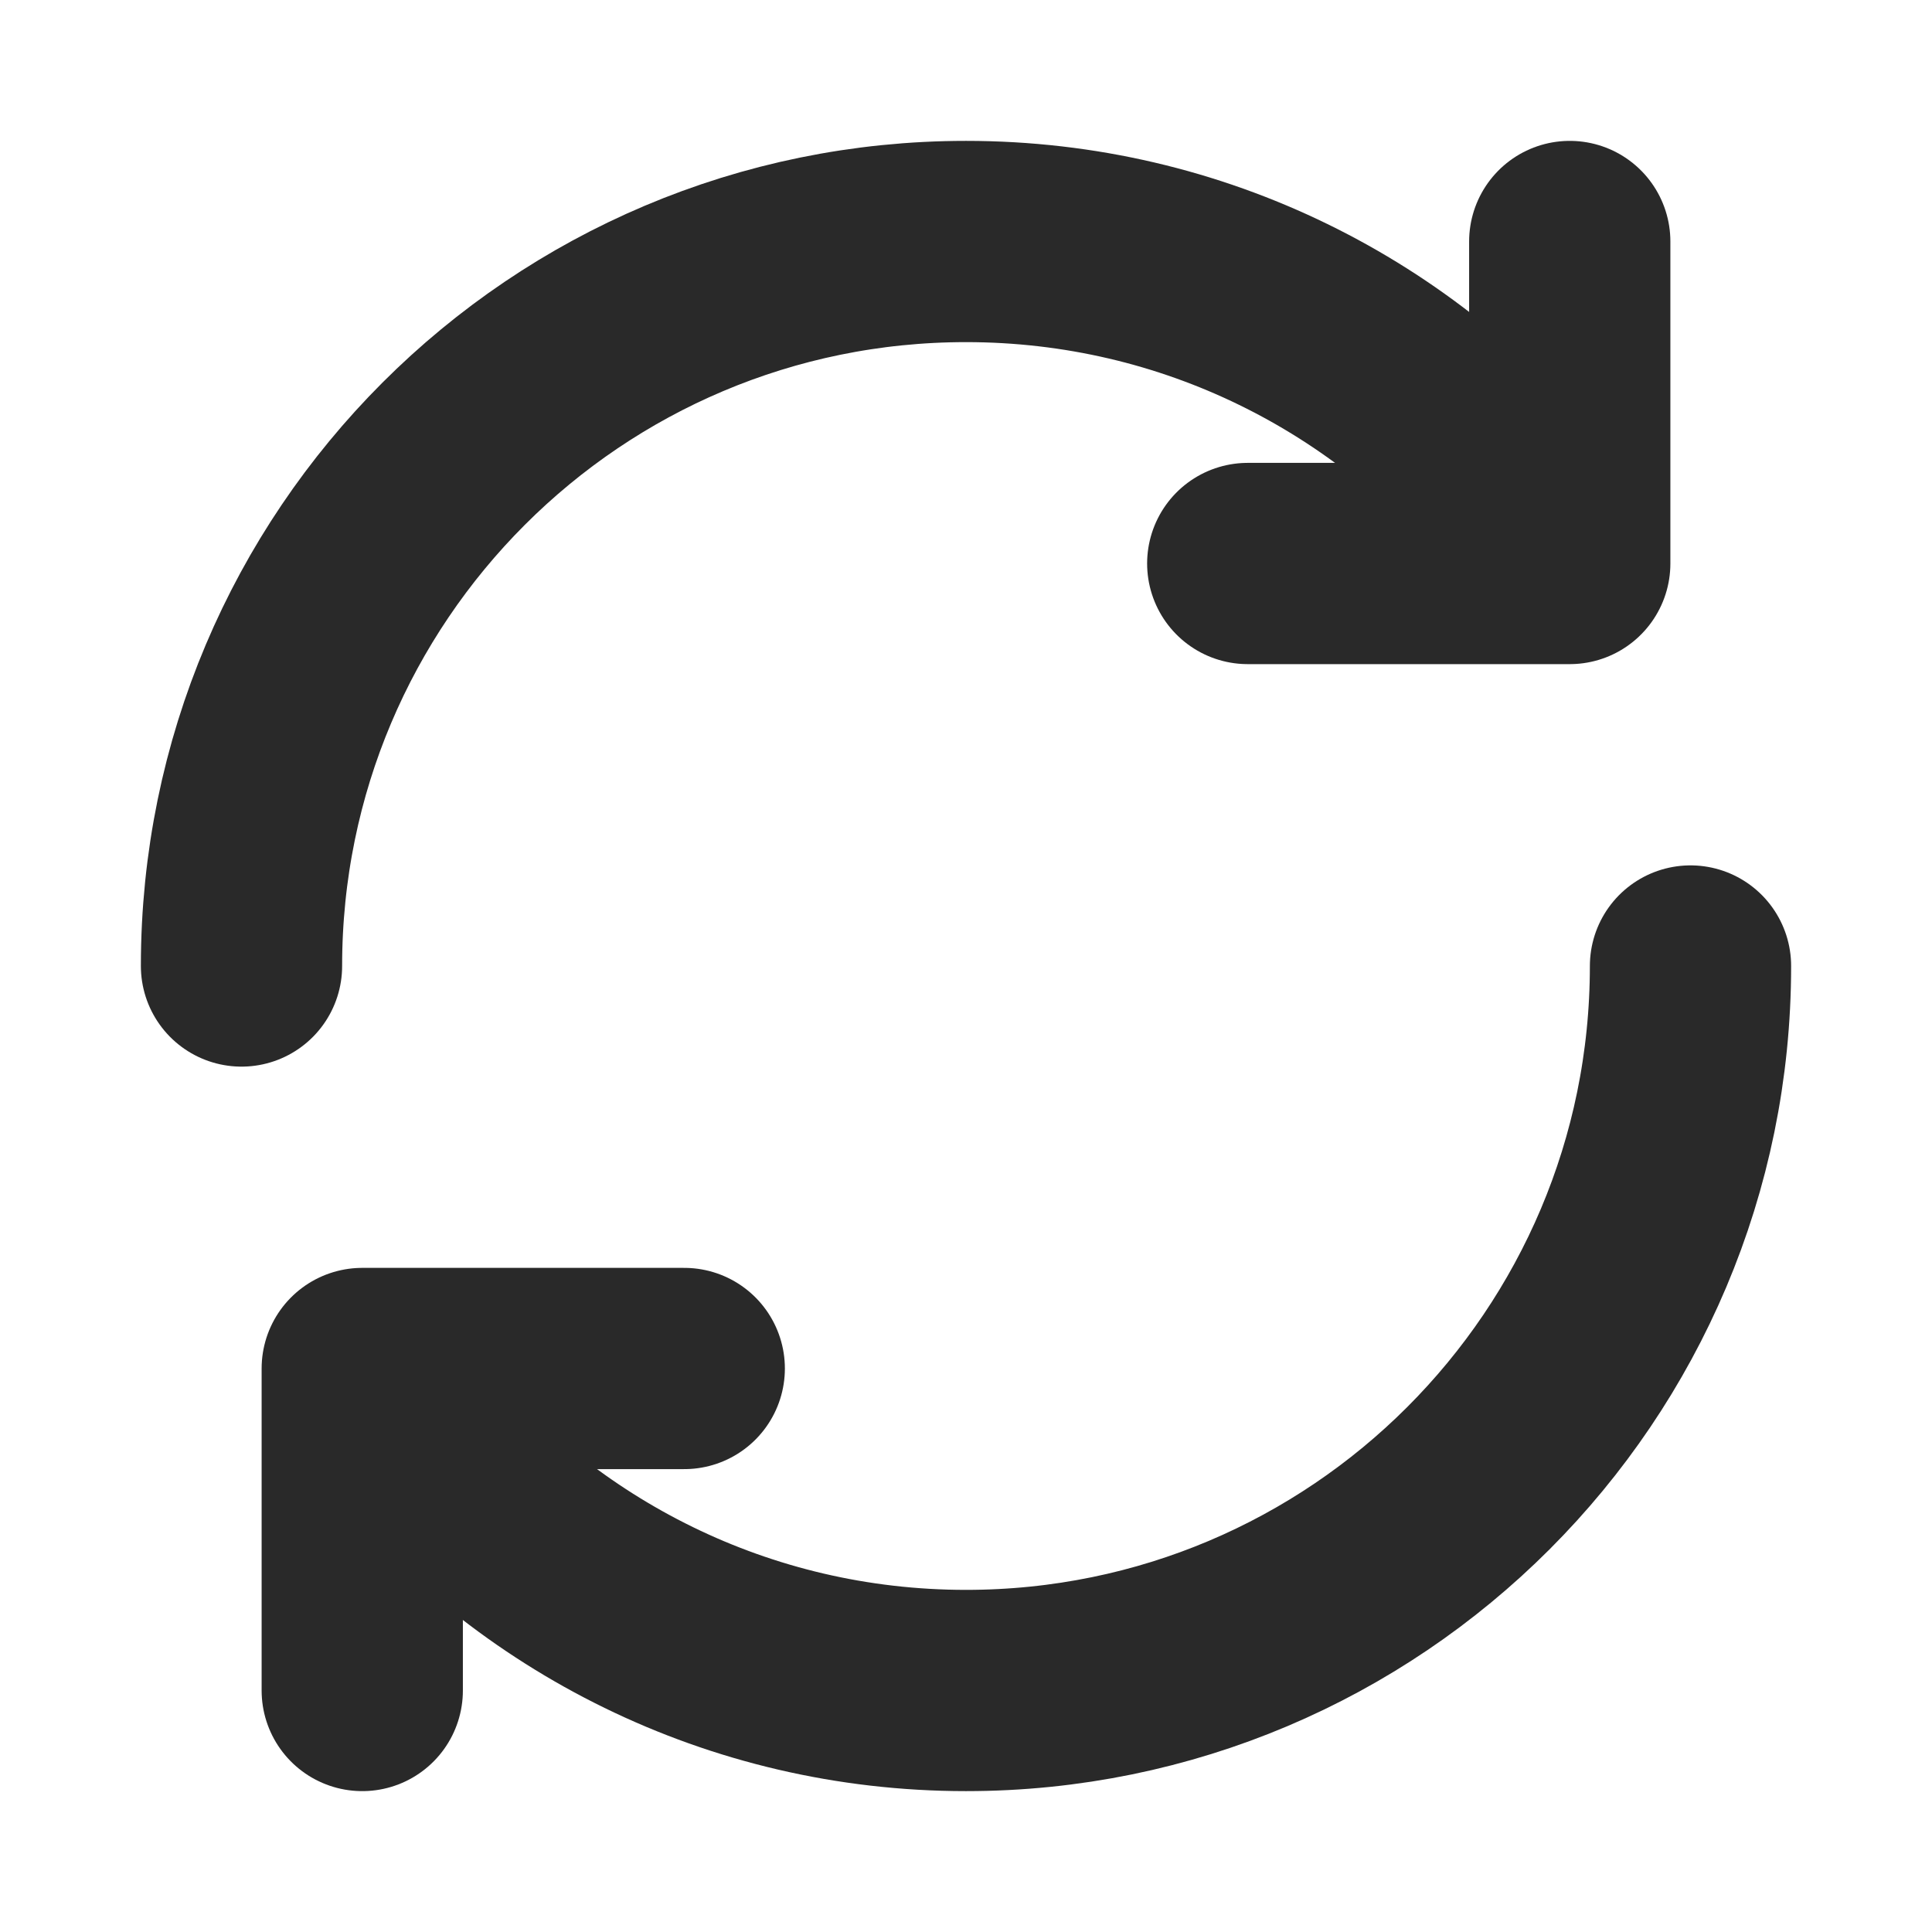
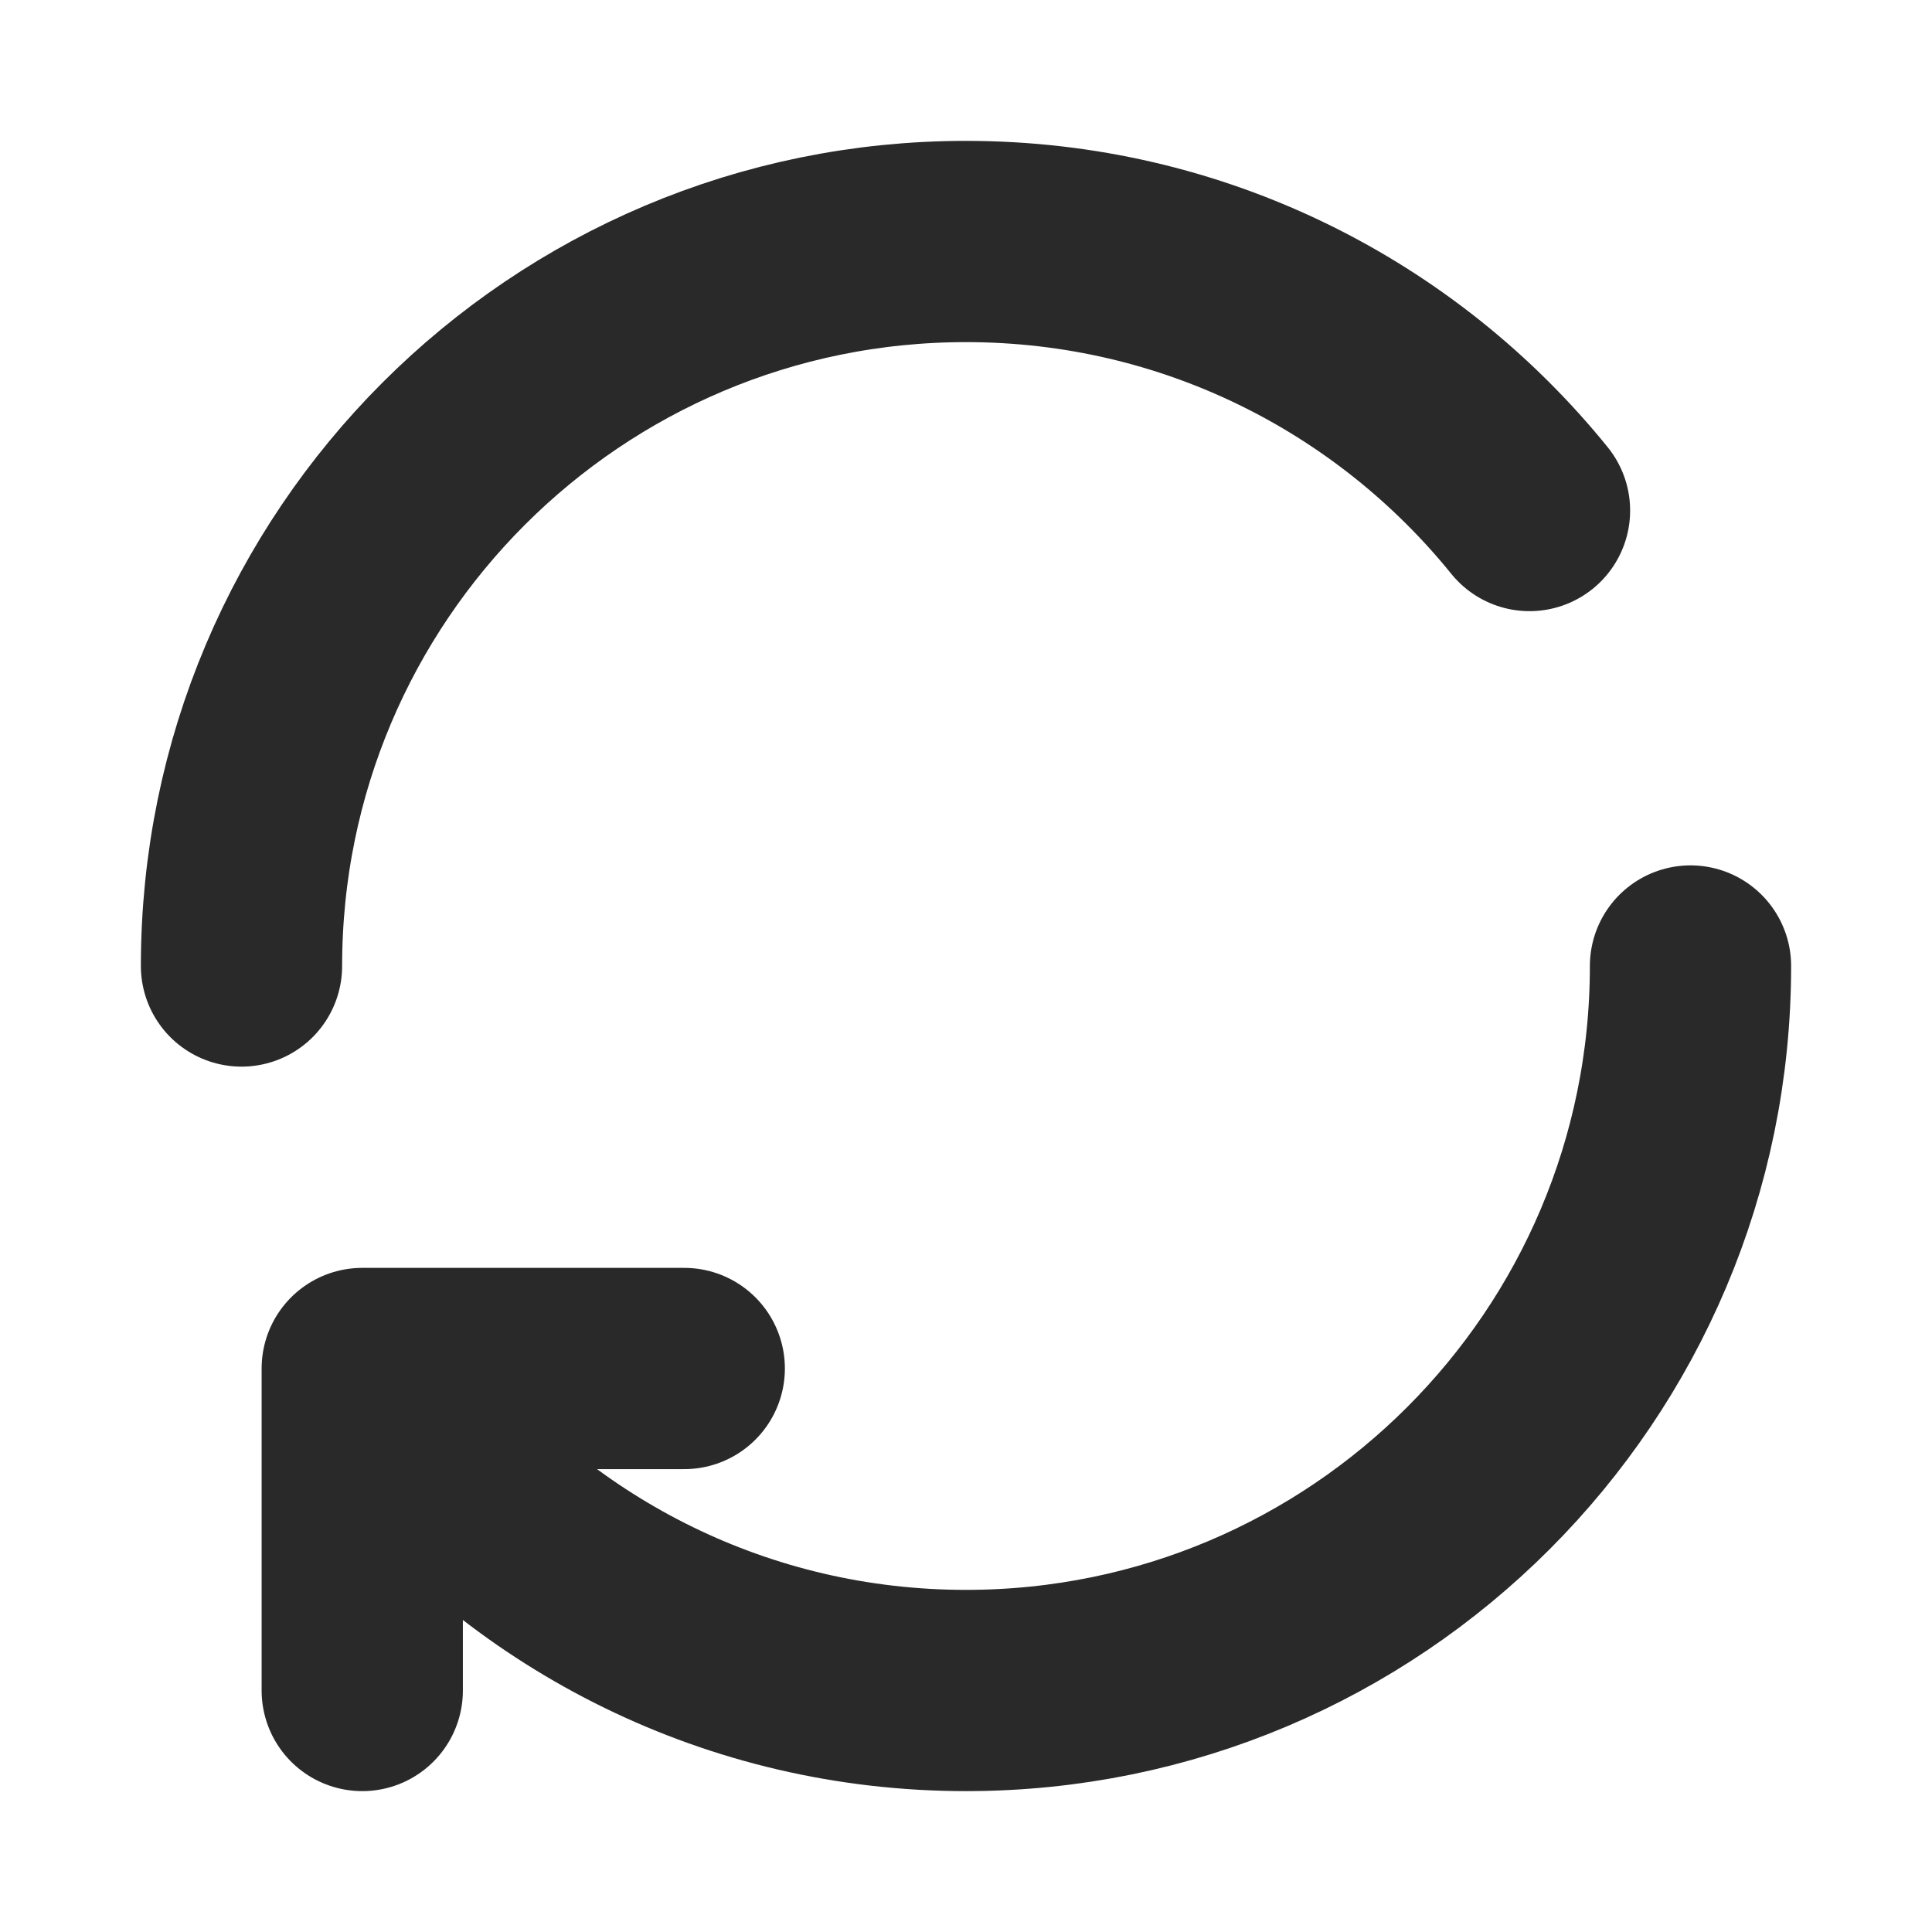
<svg xmlns="http://www.w3.org/2000/svg" width="800px" height="800px" viewBox="0 0 24 24" fill="none">
  <g clip-path="url(#clip0_429_11068)">
    <path d="M3 12C3 7.029 7.029 3 12 3C14.827 3 17.35 4.303 19 6.342" stroke="#292929" stroke-width="2.5" stroke-linecap="round" stroke-linejoin="round" />
-     <path d="M19.5 3L19.5 7L15.5 7" stroke="#292929" stroke-width="2.5" stroke-linecap="round" stroke-linejoin="round" />
    <path d="M21 12C21 16.97 16.971 21 12 21C9.173 21 6.65 19.696 5 17.657" stroke="#292929" stroke-width="2.5" stroke-linecap="round" stroke-linejoin="round" />
    <path d="M4.5 21L4.5 17L8.5 17" stroke="#292929" stroke-width="2.5" stroke-linecap="round" stroke-linejoin="round" />
  </g>
  <defs>
    <clipPath id="clip0_429_11068">
      <rect width="24" height="24" fill="white" />
    </clipPath>
  </defs>
</svg>